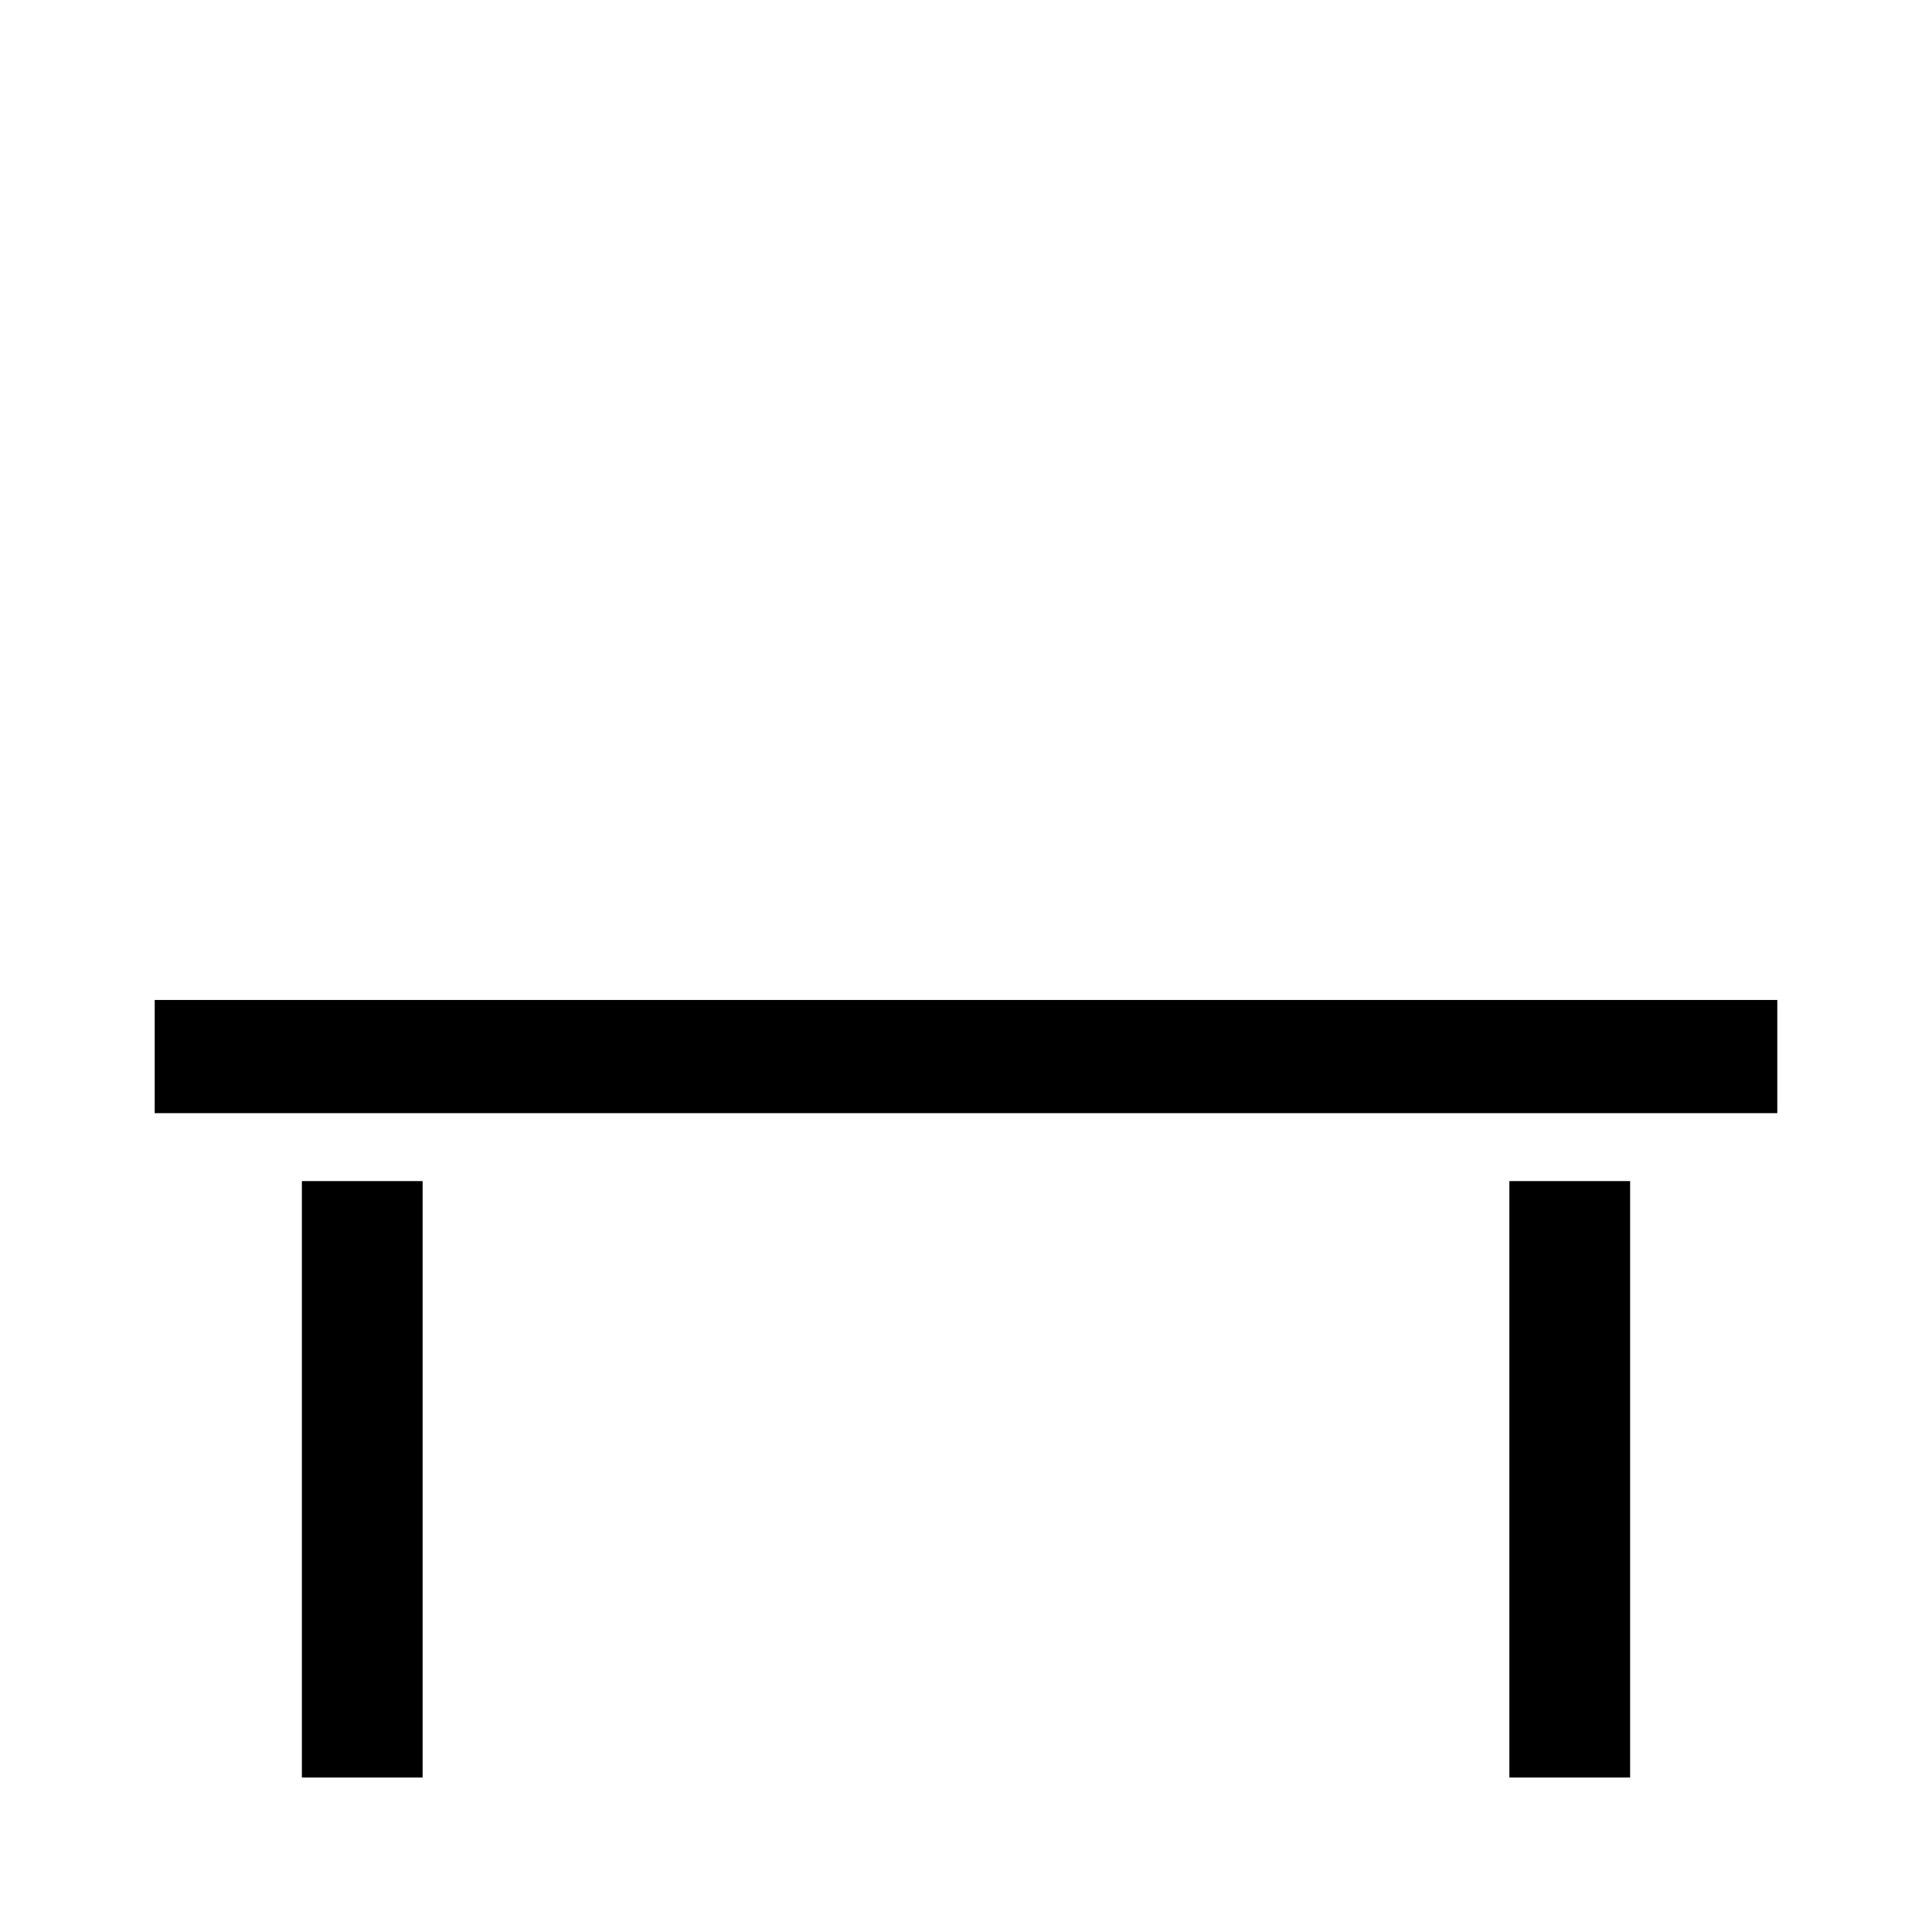
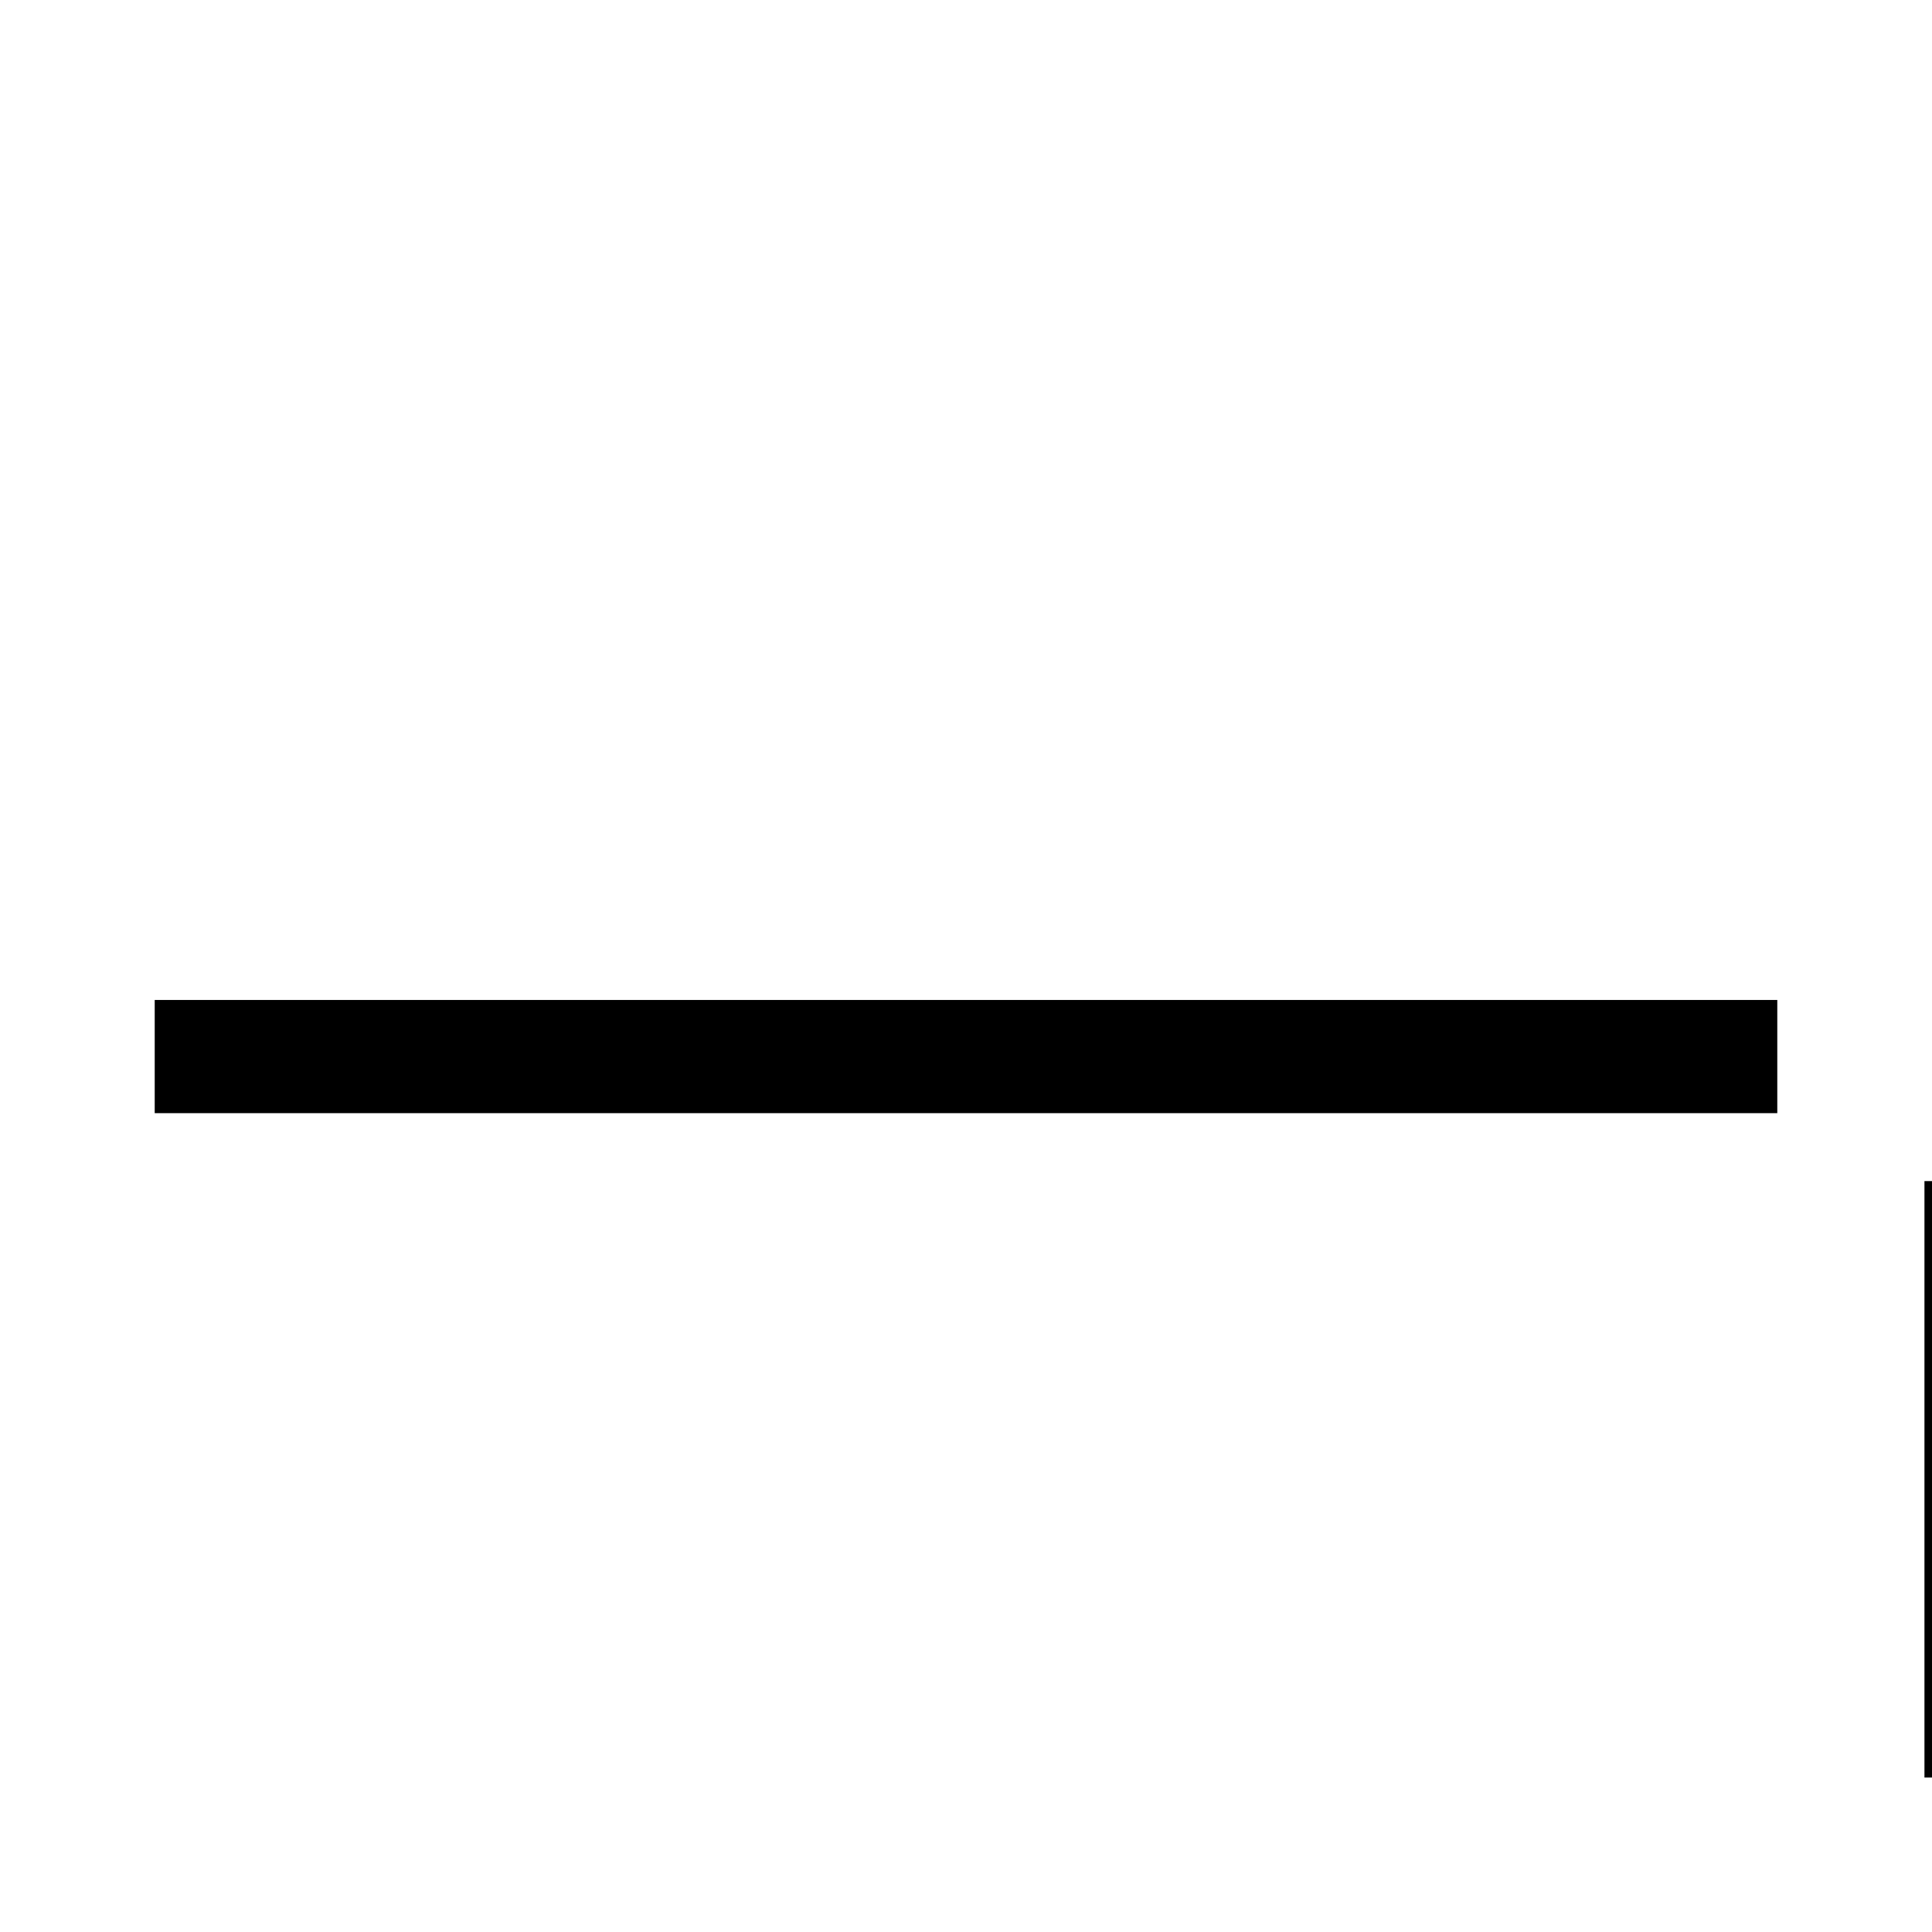
<svg xmlns="http://www.w3.org/2000/svg" width="800" height="800" viewBox="0 0 512 512">
-   <path fill="currentColor" d="M41 265v30h430v-30zm39 48v158.066h32V313zm320 0v158.066h32V313z" />
+   <path fill="currentColor" d="M41 265v30h430v-30m39 48v158.066h32V313zm320 0v158.066h32V313z" />
</svg>